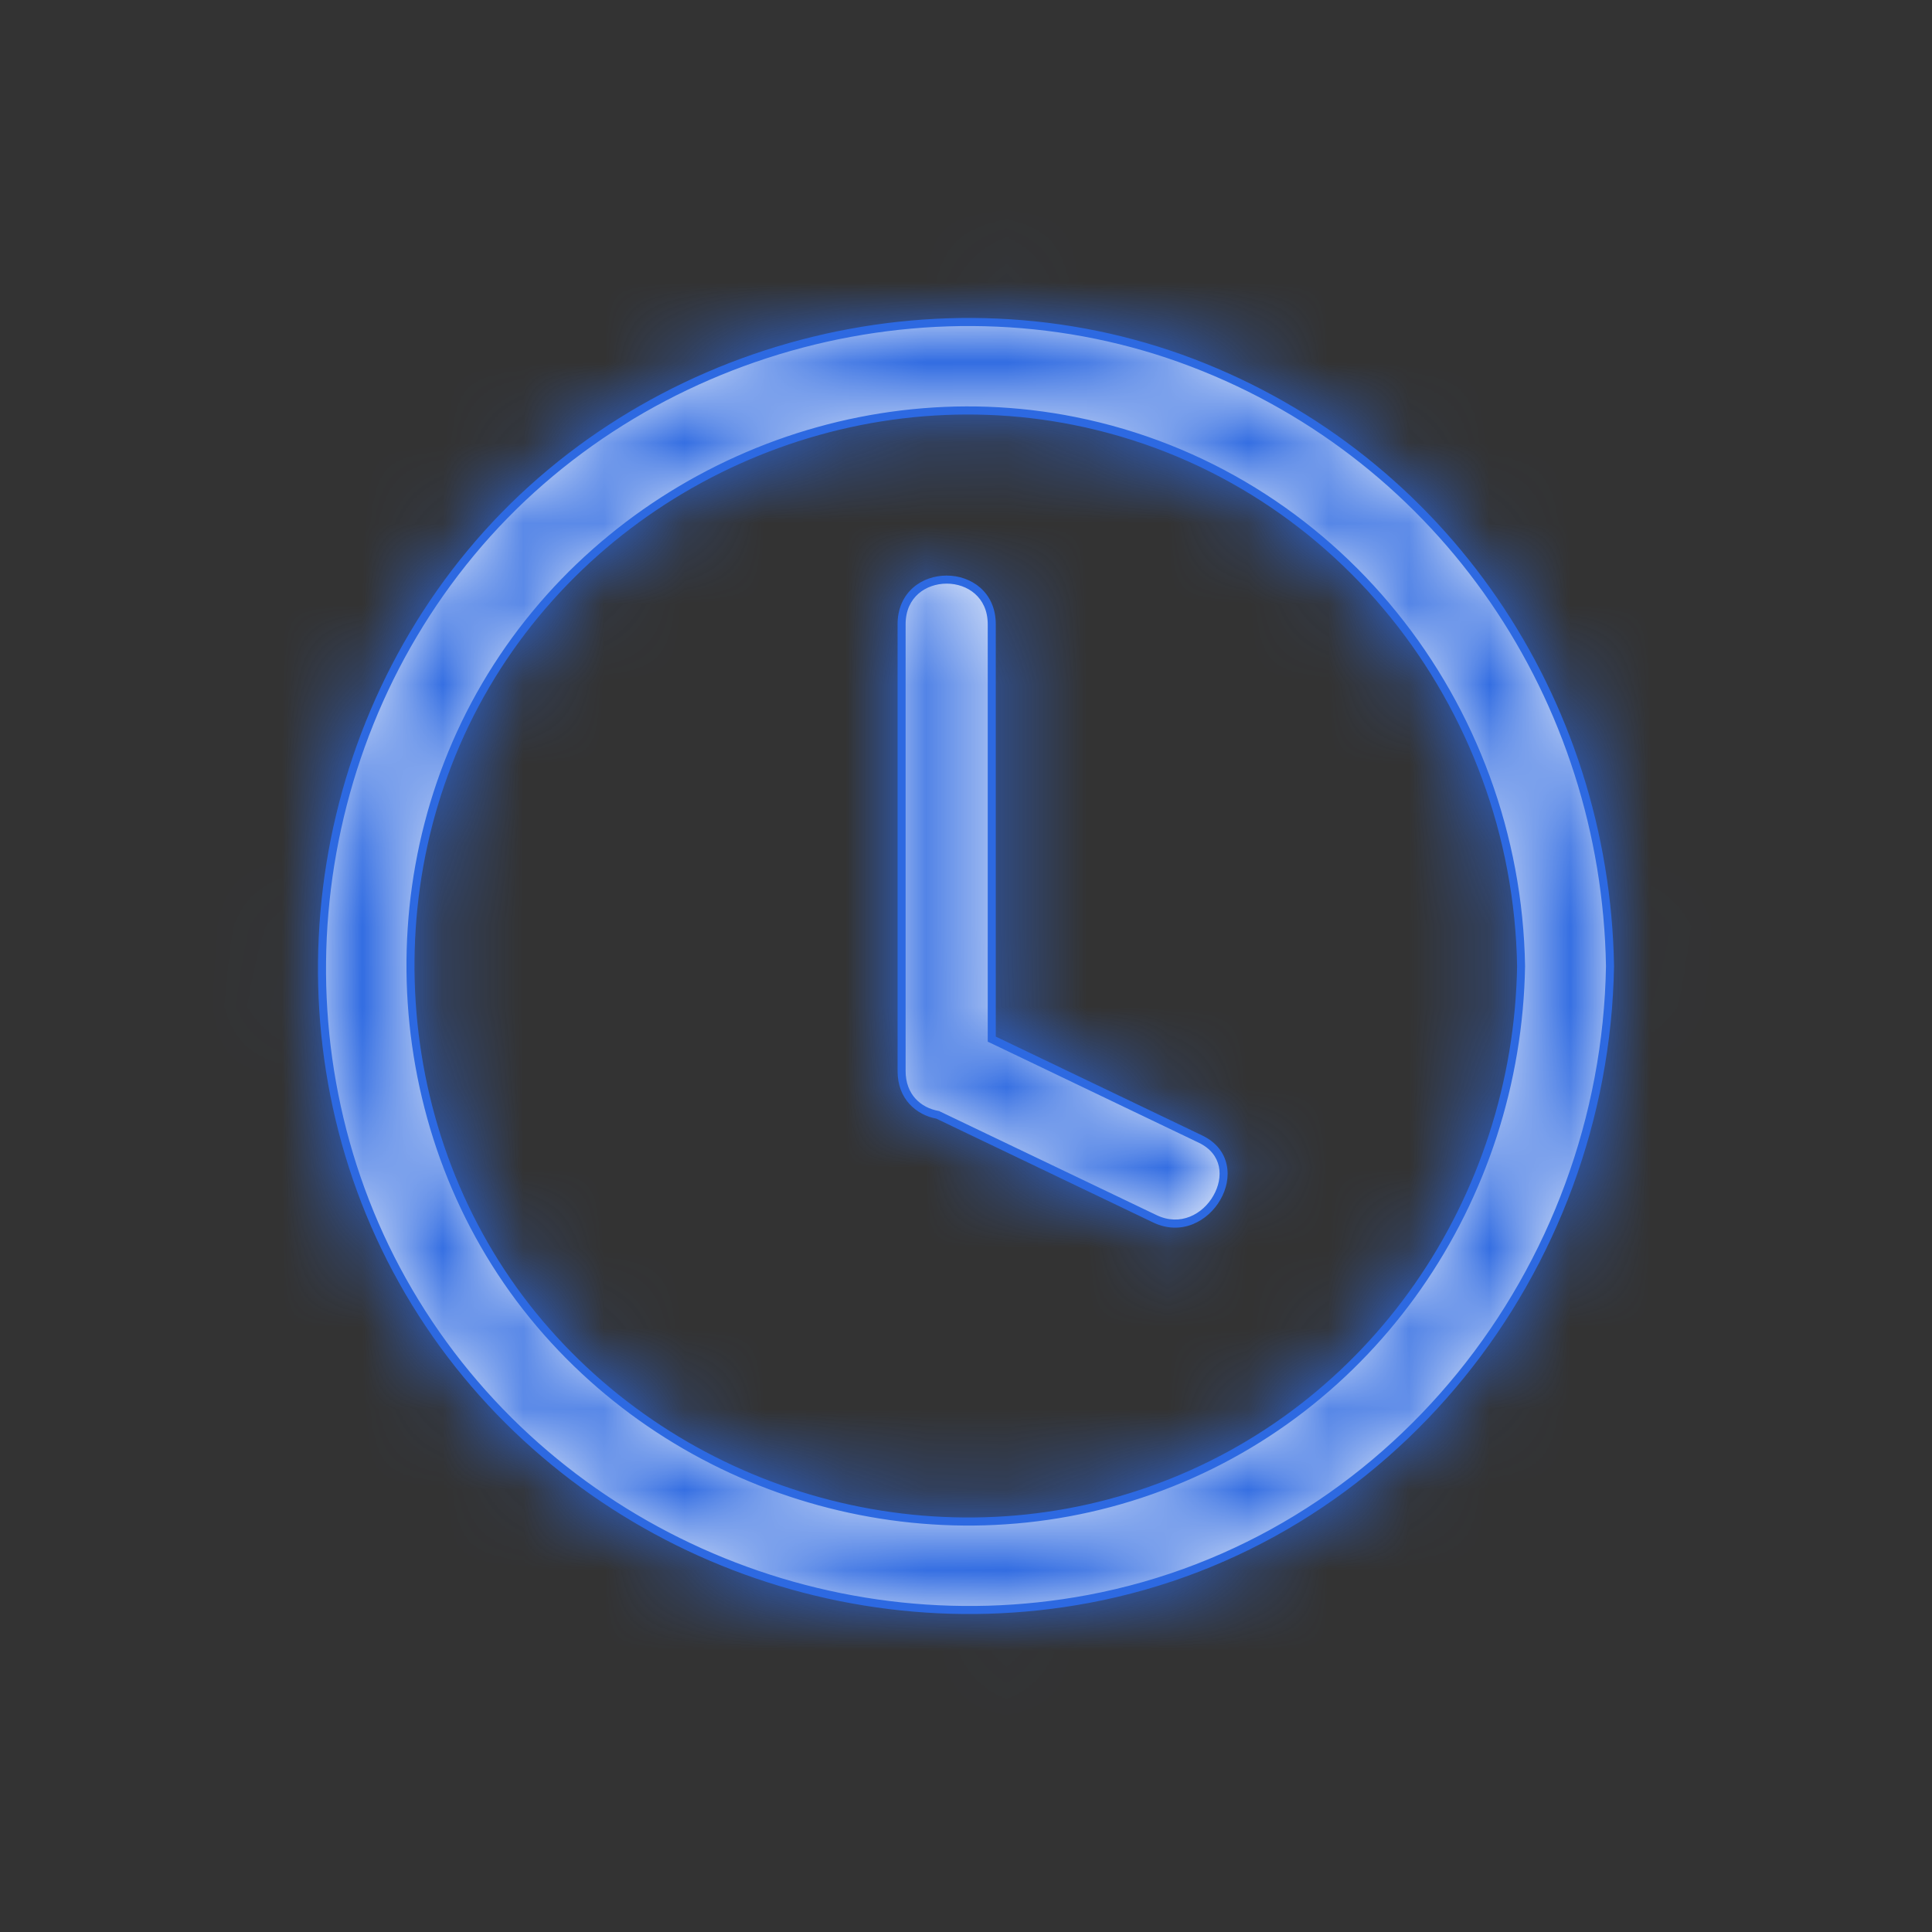
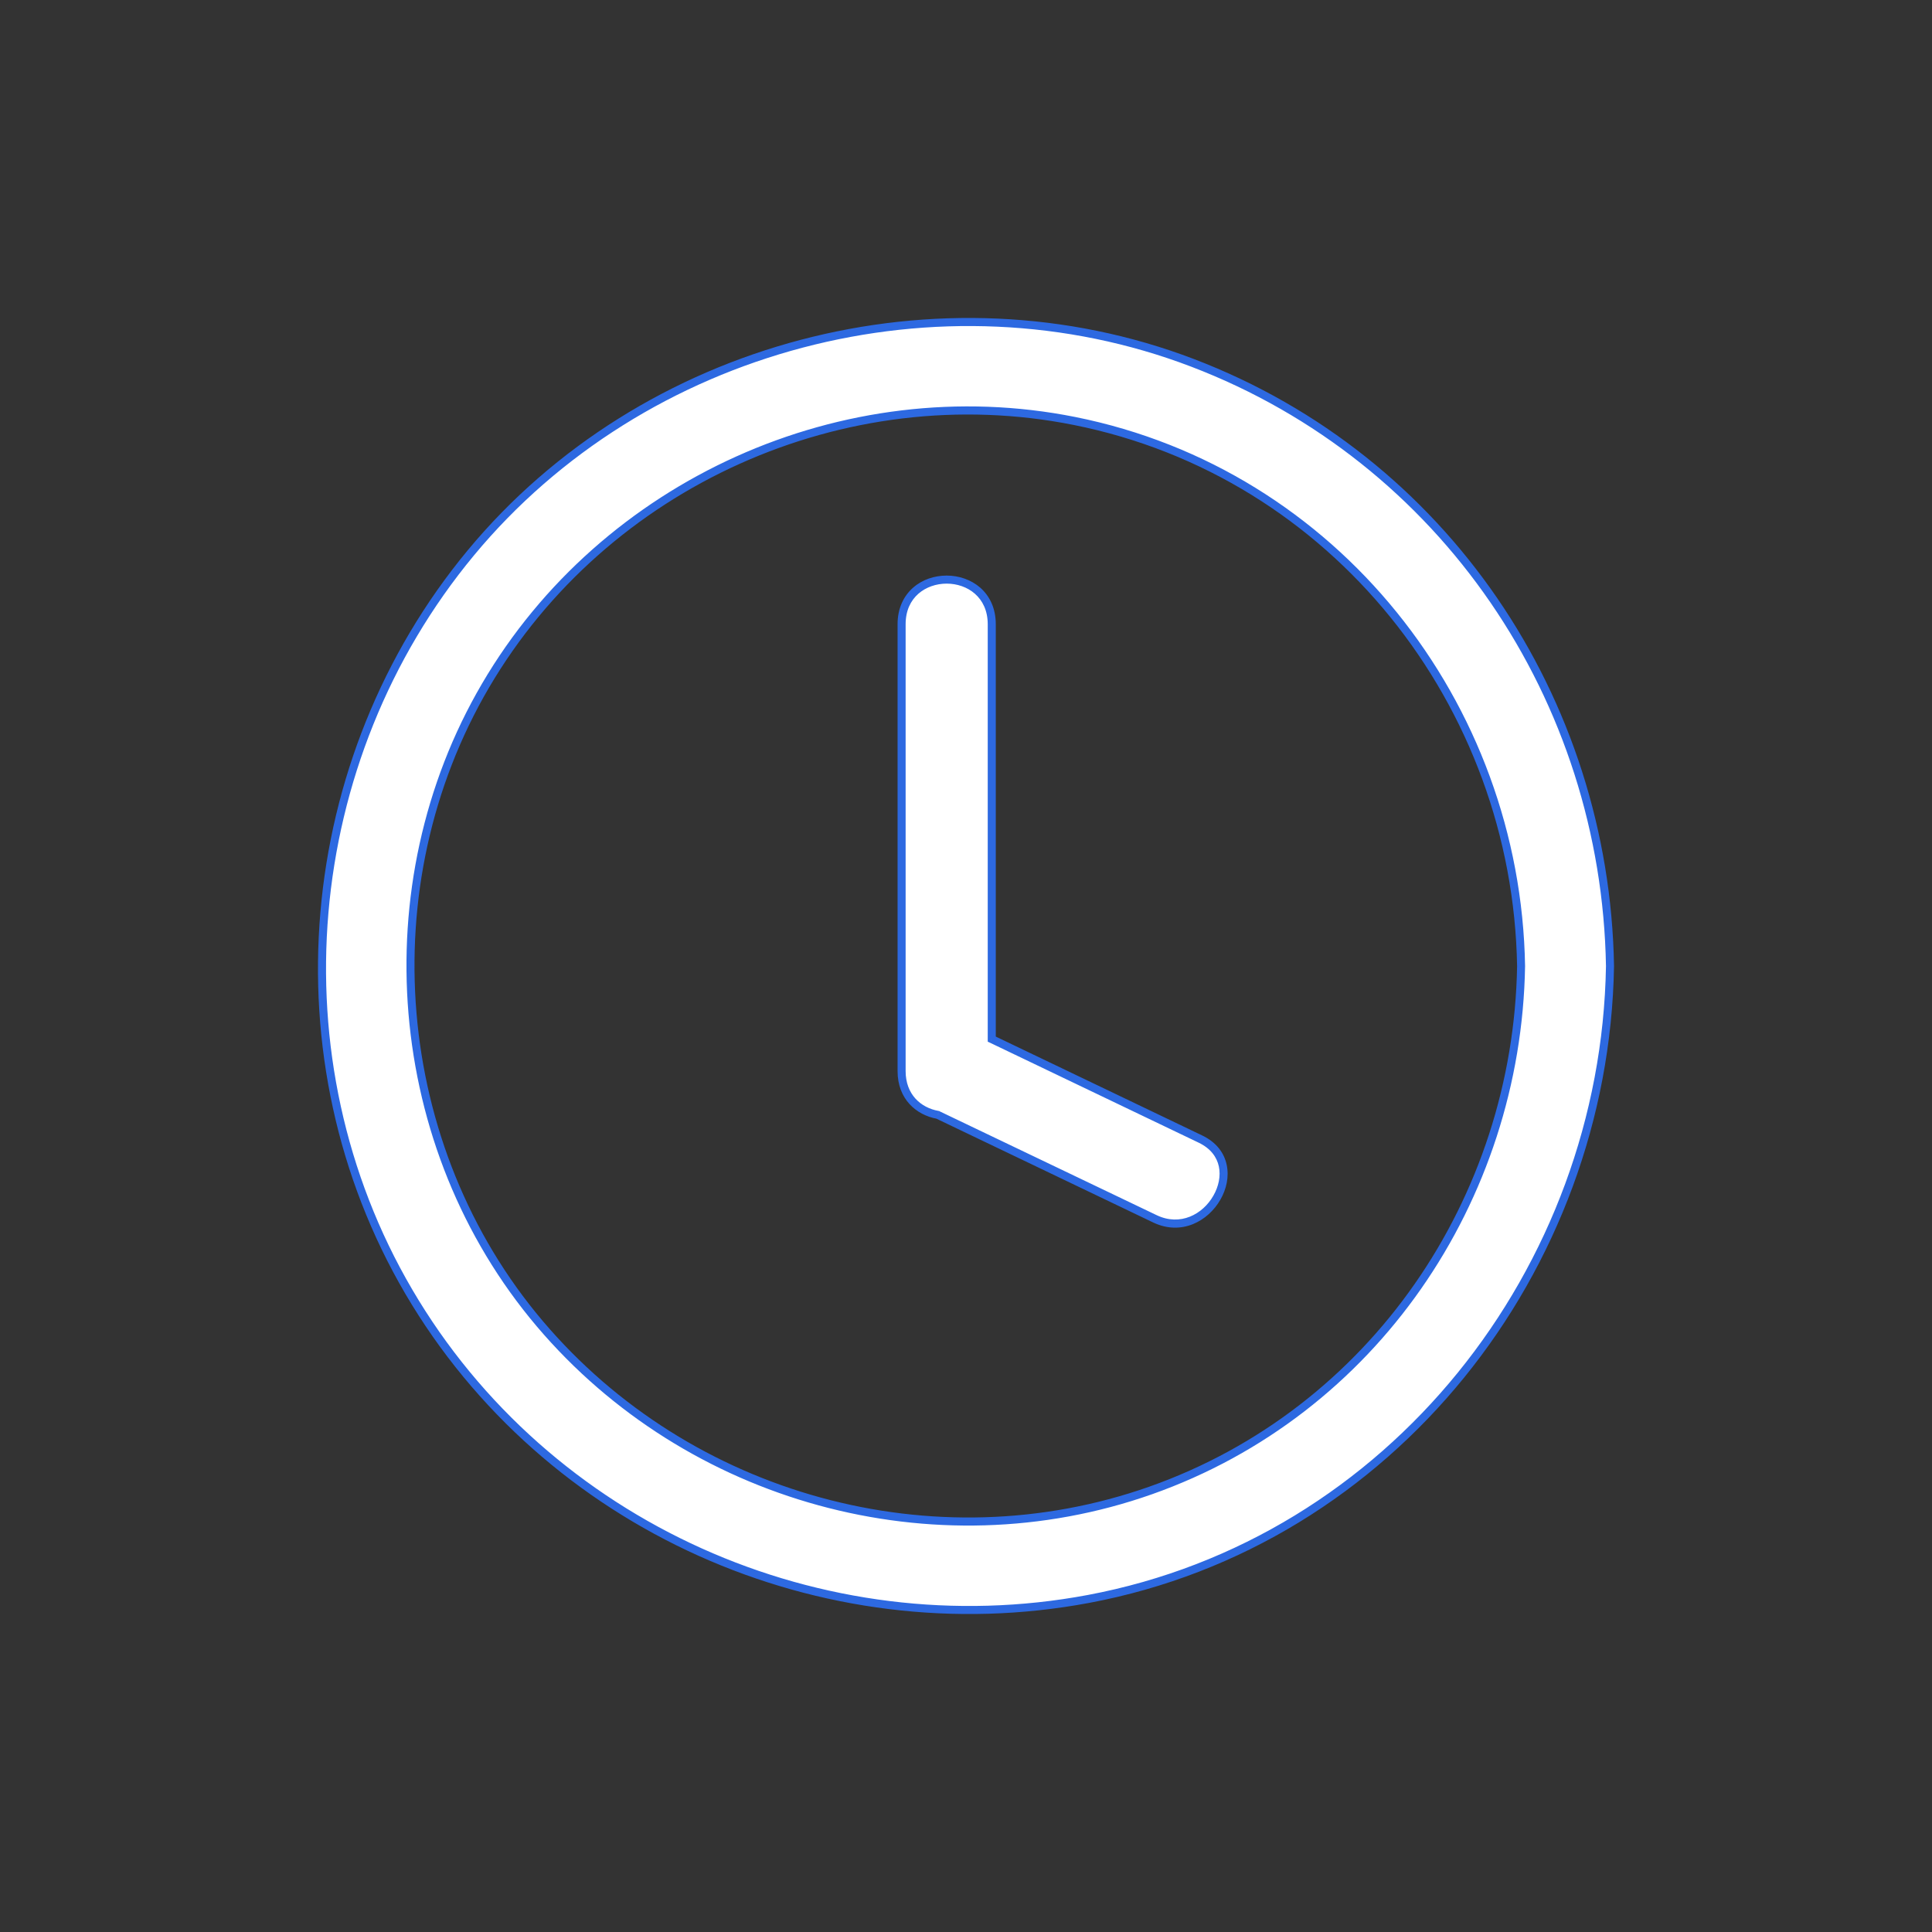
<svg xmlns="http://www.w3.org/2000/svg" width="24" height="24" viewBox="0 0 24 24" fill="none">
  <rect x="0" y="0" width="24" height="24" fill="#333333" stroke="none" />
  <g id="Icons/Objects/Clock">
    <g id="Combined Shape">
      <path fill-rule="evenodd" clip-rule="evenodd" d="M6.707 16.446C8.549 18.618 11.601 19.465 14.294 18.515C17.058 17.539 18.846 14.902 18.895 12.002C18.841 8.747 16.577 5.875 13.348 5.23C10.486 4.657 7.505 6.001 6.031 8.517C4.577 11 4.842 14.246 6.707 16.446ZM5.848 6.868C7.989 4.286 11.68 3.31 14.816 4.508C17.937 5.7 19.944 8.684 20 12.002C19.936 15.776 17.284 19.158 13.519 19.863C10.208 20.483 6.786 18.963 5.077 16.044C3.385 13.155 3.72 9.437 5.848 6.868ZM12.319 12.908L14.911 14.149C15.564 14.461 14.995 15.451 14.346 15.14L11.648 13.849C11.41 13.806 11.2 13.625 11.2 13.305V7.755C11.2 7.015 12.319 7.016 12.319 7.755V12.908Z" fill="white" />
      <path d="M14.294 18.515L14.277 18.468H14.277L14.294 18.515ZM6.707 16.446L6.669 16.478H6.669L6.707 16.446ZM18.895 12.002L18.945 12.003L18.945 12.001L18.895 12.002ZM13.348 5.23L13.338 5.279L13.338 5.279L13.348 5.23ZM6.031 8.517L6.074 8.543L6.074 8.543L6.031 8.517ZM14.816 4.508L14.798 4.555L14.798 4.555L14.816 4.508ZM5.848 6.868L5.81 6.836L5.81 6.836L5.848 6.868ZM20 12.002L20.05 12.003L20.05 12.001L20 12.002ZM13.519 19.863L13.529 19.912H13.529L13.519 19.863ZM5.077 16.044L5.121 16.019L5.121 16.019L5.077 16.044ZM14.911 14.149L14.932 14.104L14.932 14.104L14.911 14.149ZM12.319 12.908H12.27V12.94L12.298 12.953L12.319 12.908ZM14.346 15.14L14.325 15.186L14.325 15.186L14.346 15.14ZM11.648 13.849L11.671 13.802L11.657 13.8L11.648 13.849ZM14.277 18.468C11.604 19.411 8.574 18.57 6.745 16.413L6.669 16.478C8.524 18.666 11.597 19.52 14.311 18.562L14.277 18.468ZM18.846 12.001C18.797 14.882 17.021 17.5 14.277 18.468L14.311 18.562C17.096 17.579 18.896 14.923 18.945 12.003L18.846 12.001ZM13.338 5.279C16.543 5.919 18.791 8.77 18.846 12.003L18.945 12.001C18.89 8.724 16.611 5.831 13.357 5.18L13.338 5.279ZM6.074 8.543C7.537 6.045 10.498 4.711 13.338 5.279L13.357 5.18C10.475 4.604 7.472 5.958 5.988 8.492L6.074 8.543ZM6.745 16.413C4.894 14.231 4.63 11.008 6.074 8.543L5.988 8.492C4.523 10.993 4.79 14.262 6.669 16.478L6.745 16.413ZM14.834 4.461C11.678 3.255 7.964 4.237 5.81 6.836L5.887 6.9C8.013 4.334 11.682 3.364 14.798 4.555L14.834 4.461ZM20.05 12.001C19.994 8.663 17.974 5.661 14.834 4.461L14.798 4.555C17.899 5.739 19.894 8.704 19.95 12.003L20.05 12.001ZM13.529 19.912C17.318 19.202 19.986 15.799 20.05 12.003L19.95 12.001C19.887 15.754 17.25 19.113 13.51 19.814L13.529 19.912ZM5.034 16.07C6.754 19.007 10.197 20.536 13.529 19.912L13.51 19.814C10.219 20.43 6.819 18.919 5.121 16.019L5.034 16.07ZM5.81 6.836C3.668 9.421 3.331 13.162 5.034 16.07L5.121 16.019C3.439 13.148 3.771 9.453 5.887 6.9L5.81 6.836ZM14.932 14.104L12.341 12.863L12.298 12.953L14.889 14.194L14.932 14.104ZM14.325 15.186C14.679 15.355 15.009 15.167 15.16 14.903C15.236 14.771 15.27 14.615 15.238 14.469C15.207 14.321 15.109 14.188 14.932 14.104L14.889 14.194C15.04 14.266 15.116 14.374 15.141 14.49C15.166 14.607 15.139 14.738 15.073 14.853C14.941 15.085 14.662 15.236 14.368 15.095L14.325 15.186ZM11.627 13.894L14.325 15.186L14.368 15.095L11.67 13.804L11.627 13.894ZM11.15 13.305C11.15 13.653 11.381 13.851 11.639 13.898L11.657 13.8C11.439 13.76 11.25 13.597 11.25 13.305H11.15ZM11.15 7.755V13.305H11.25V7.755H11.15ZM12.37 7.755C12.37 7.556 12.294 7.404 12.178 7.301C12.062 7.2 11.91 7.15 11.76 7.15C11.609 7.15 11.457 7.199 11.342 7.301C11.226 7.403 11.15 7.556 11.15 7.755H11.25C11.25 7.583 11.314 7.459 11.408 7.376C11.503 7.293 11.63 7.25 11.76 7.25C11.889 7.25 12.017 7.293 12.111 7.376C12.205 7.459 12.27 7.584 12.27 7.755H12.37ZM12.37 12.908V7.755H12.27V12.908H12.37Z" fill="#2D69E1" />
    </g>
    <mask id="mask0_0_4134" style="mask-type:luminance" maskUnits="userSpaceOnUse" x="3" y="3" width="18" height="18">
      <g id="Combined Shape_2">
        <path fill-rule="evenodd" clip-rule="evenodd" d="M6.707 16.446C8.549 18.618 11.601 19.465 14.294 18.515C17.058 17.539 18.846 14.902 18.895 12.002C18.841 8.747 16.577 5.875 13.348 5.23C10.486 4.657 7.505 6.001 6.031 8.517C4.577 11 4.842 14.246 6.707 16.446ZM5.848 6.868C7.989 4.286 11.68 3.31 14.816 4.508C17.937 5.7 19.944 8.684 20 12.002C19.936 15.776 17.284 19.158 13.519 19.863C10.208 20.483 6.786 18.963 5.077 16.044C3.385 13.155 3.72 9.437 5.848 6.868ZM12.319 12.908L14.911 14.149C15.564 14.461 14.995 15.451 14.346 15.14L11.648 13.849C11.41 13.806 11.2 13.625 11.2 13.305V7.755C11.2 7.015 12.319 7.016 12.319 7.755V12.908Z" fill="white" />
-         <path d="M14.294 18.515L14.277 18.468H14.277L14.294 18.515ZM6.707 16.446L6.669 16.478H6.669L6.707 16.446ZM18.895 12.002L18.945 12.003L18.945 12.001L18.895 12.002ZM13.348 5.23L13.338 5.279L13.338 5.279L13.348 5.23ZM6.031 8.517L6.074 8.543L6.074 8.543L6.031 8.517ZM14.816 4.508L14.798 4.555L14.798 4.555L14.816 4.508ZM5.848 6.868L5.81 6.836L5.81 6.836L5.848 6.868ZM20 12.002L20.05 12.003L20.05 12.001L20 12.002ZM13.519 19.863L13.529 19.912H13.529L13.519 19.863ZM5.077 16.044L5.121 16.019L5.121 16.019L5.077 16.044ZM14.911 14.149L14.932 14.104L14.932 14.104L14.911 14.149ZM12.319 12.908H12.27V12.94L12.298 12.953L12.319 12.908ZM14.346 15.14L14.325 15.186L14.325 15.186L14.346 15.14ZM11.648 13.849L11.671 13.802L11.657 13.8L11.648 13.849ZM14.277 18.468C11.604 19.411 8.574 18.57 6.745 16.413L6.669 16.478C8.524 18.666 11.597 19.52 14.311 18.562L14.277 18.468ZM18.846 12.001C18.797 14.882 17.021 17.5 14.277 18.468L14.311 18.562C17.096 17.579 18.896 14.923 18.945 12.003L18.846 12.001ZM13.338 5.279C16.543 5.919 18.791 8.77 18.846 12.003L18.945 12.001C18.89 8.724 16.611 5.831 13.357 5.18L13.338 5.279ZM6.074 8.543C7.537 6.045 10.498 4.711 13.338 5.279L13.357 5.18C10.475 4.604 7.472 5.958 5.988 8.492L6.074 8.543ZM6.745 16.413C4.894 14.231 4.63 11.008 6.074 8.543L5.988 8.492C4.523 10.993 4.79 14.262 6.669 16.478L6.745 16.413ZM14.834 4.461C11.678 3.255 7.964 4.237 5.81 6.836L5.887 6.9C8.013 4.334 11.682 3.364 14.798 4.555L14.834 4.461ZM20.05 12.001C19.994 8.663 17.974 5.661 14.834 4.461L14.798 4.555C17.899 5.739 19.894 8.704 19.95 12.003L20.05 12.001ZM13.529 19.912C17.318 19.202 19.986 15.799 20.05 12.003L19.95 12.001C19.887 15.754 17.25 19.113 13.51 19.814L13.529 19.912ZM5.034 16.07C6.754 19.007 10.197 20.536 13.529 19.912L13.51 19.814C10.219 20.43 6.819 18.919 5.121 16.019L5.034 16.07ZM5.81 6.836C3.668 9.421 3.331 13.162 5.034 16.07L5.121 16.019C3.439 13.148 3.771 9.453 5.887 6.9L5.81 6.836ZM14.932 14.104L12.341 12.863L12.298 12.953L14.889 14.194L14.932 14.104ZM14.325 15.186C14.679 15.355 15.009 15.167 15.16 14.903C15.236 14.771 15.27 14.615 15.238 14.469C15.207 14.321 15.109 14.188 14.932 14.104L14.889 14.194C15.04 14.266 15.116 14.374 15.141 14.49C15.166 14.607 15.139 14.738 15.073 14.853C14.941 15.085 14.662 15.236 14.368 15.095L14.325 15.186ZM11.627 13.894L14.325 15.186L14.368 15.095L11.67 13.804L11.627 13.894ZM11.15 13.305C11.15 13.653 11.381 13.851 11.639 13.898L11.657 13.8C11.439 13.76 11.25 13.597 11.25 13.305H11.15ZM11.15 7.755V13.305H11.25V7.755H11.15ZM12.37 7.755C12.37 7.556 12.294 7.404 12.178 7.301C12.062 7.2 11.91 7.15 11.76 7.15C11.609 7.15 11.457 7.199 11.342 7.301C11.226 7.403 11.15 7.556 11.15 7.755H11.25C11.25 7.583 11.314 7.459 11.408 7.376C11.503 7.293 11.63 7.25 11.76 7.25C11.889 7.25 12.017 7.293 12.111 7.376C12.205 7.459 12.27 7.584 12.27 7.755H12.37ZM12.37 12.908V7.755H12.27V12.908H12.37Z" fill="white" />
      </g>
    </mask>
    <g mask="url(#mask0_0_4134)">
      <g id="Color">
-         <rect id="Rectangle" width="24" height="24" fill="#2D69E1" />
-       </g>
+         </g>
    </g>
  </g>
</svg>